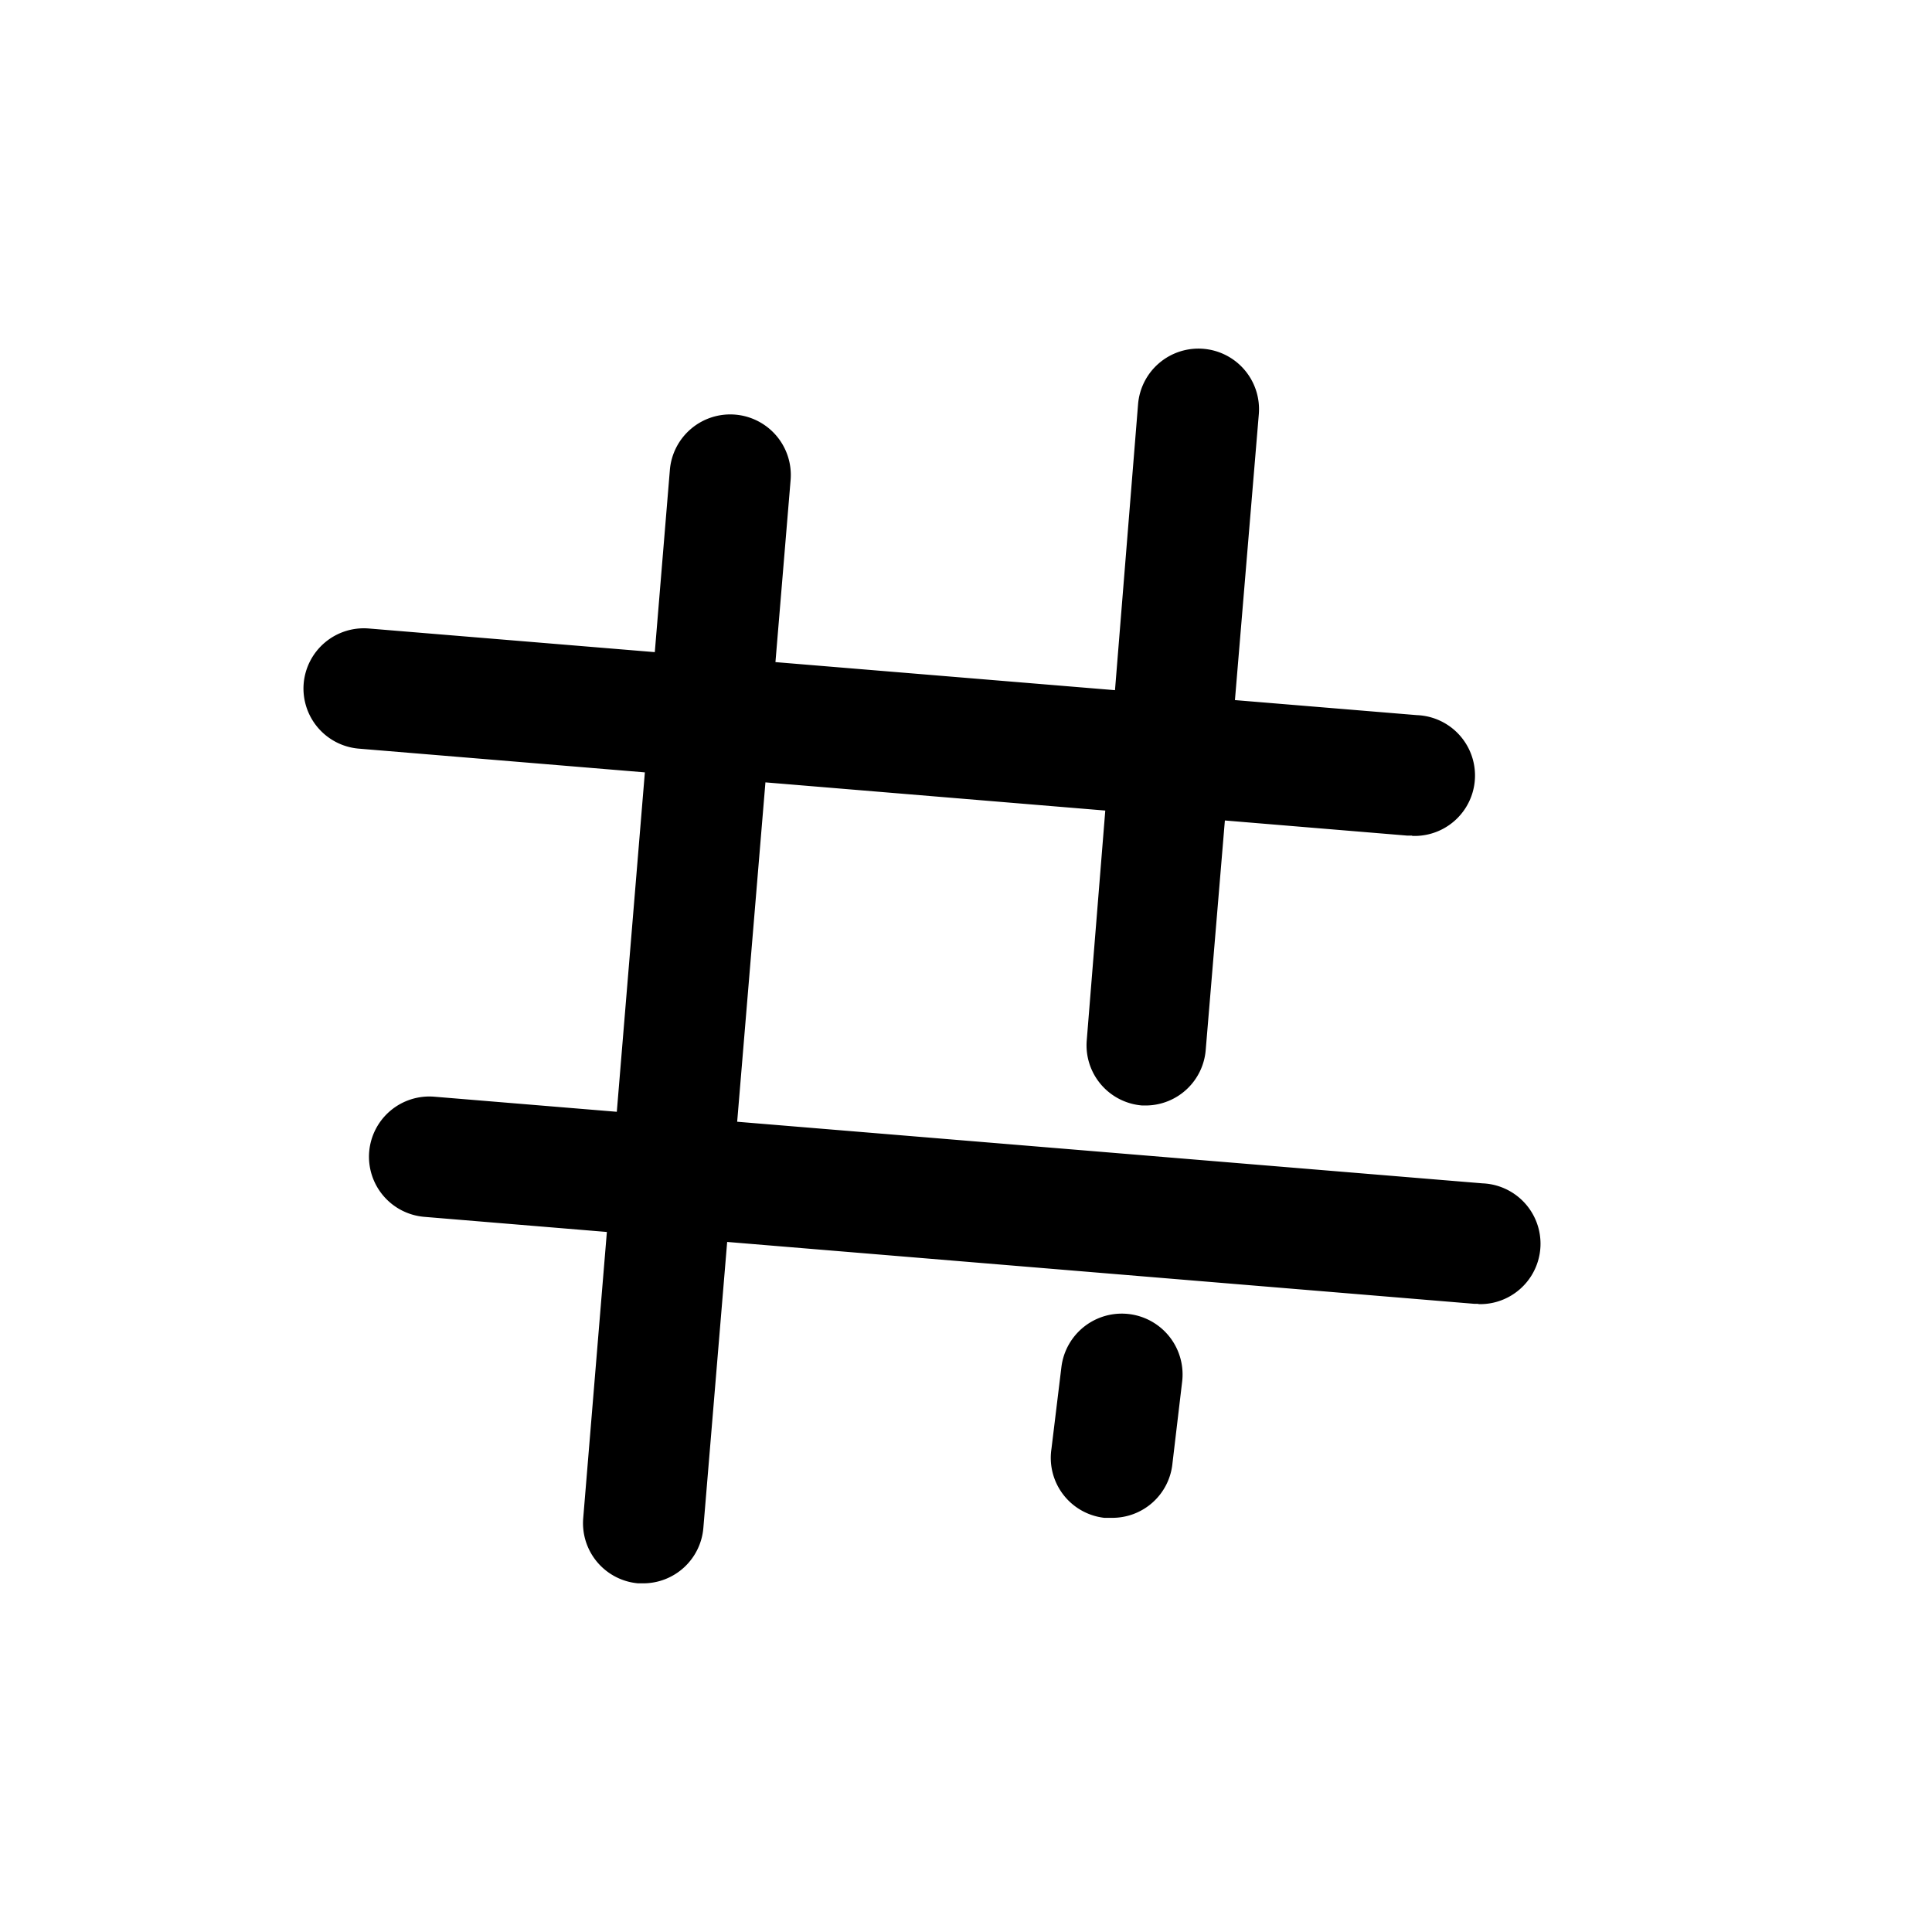
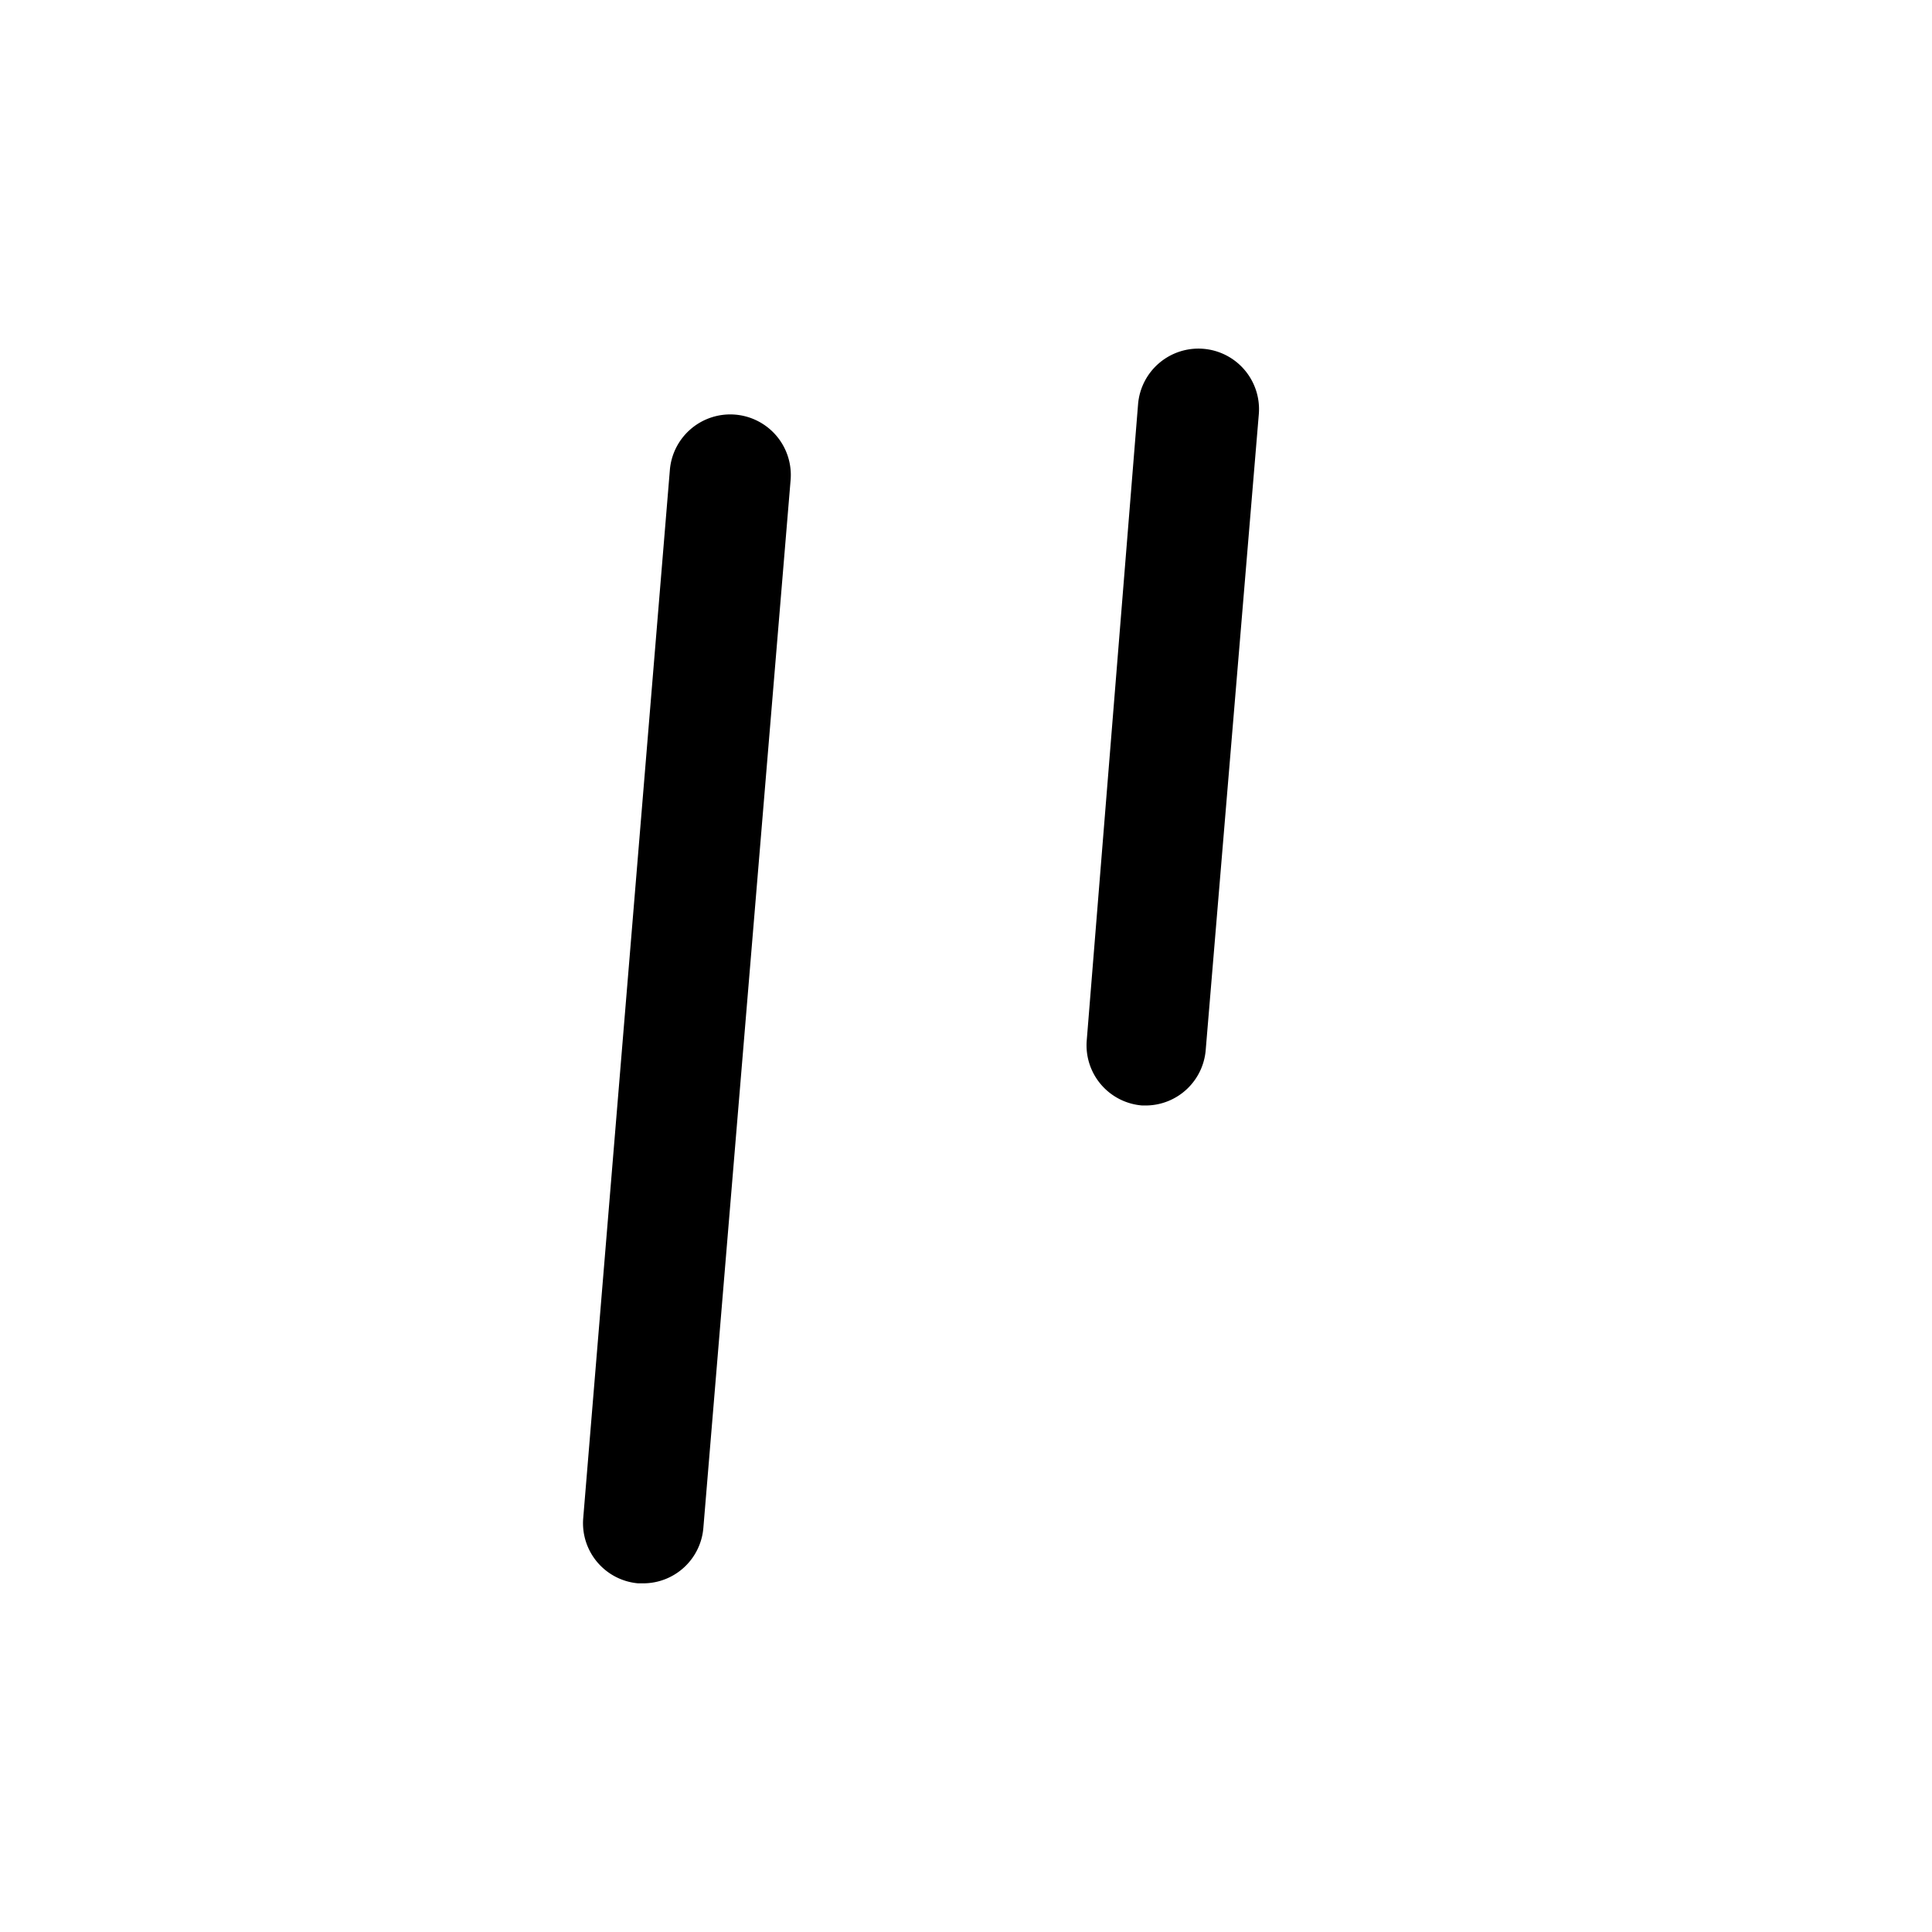
<svg xmlns="http://www.w3.org/2000/svg" fill="#000000" width="800px" height="800px" viewBox="0 0 64 64" data-name="Layer 1" id="Layer_1">
  <title />
  <path d="M21.31,52.45h-.17a2,2,0,0,1-1.82-2.16l2.87-34.72a2,2,0,1,1,4,.33L23.3,50.61A2,2,0,0,1,21.31,52.45Z" />
-   <path d="M36.82,50.28l-.24,0A2,2,0,0,1,34.83,48l.33-2.71a2,2,0,1,1,4,.48l-.32,2.7A2,2,0,0,1,36.82,50.28Z" />
  <path d="M38,36.62h-.17A2,2,0,0,1,36,34.46L37.7,13.39a2,2,0,1,1,4,.33L39.94,34.79A2,2,0,0,1,38,36.62Z" />
-   <path d="M46.78,27.68h-.17L11.89,24.8a2,2,0,0,1-1.83-2.16,2,2,0,0,1,2.16-1.82l34.72,2.87a2,2,0,0,1-.16,4Z" />
-   <path d="M49,43.19h-.17L14.06,40.31a2,2,0,0,1-1.83-2.16,2,2,0,0,1,2.16-1.82L49.11,39.2a2,2,0,0,1-.16,4Z" />
</svg>